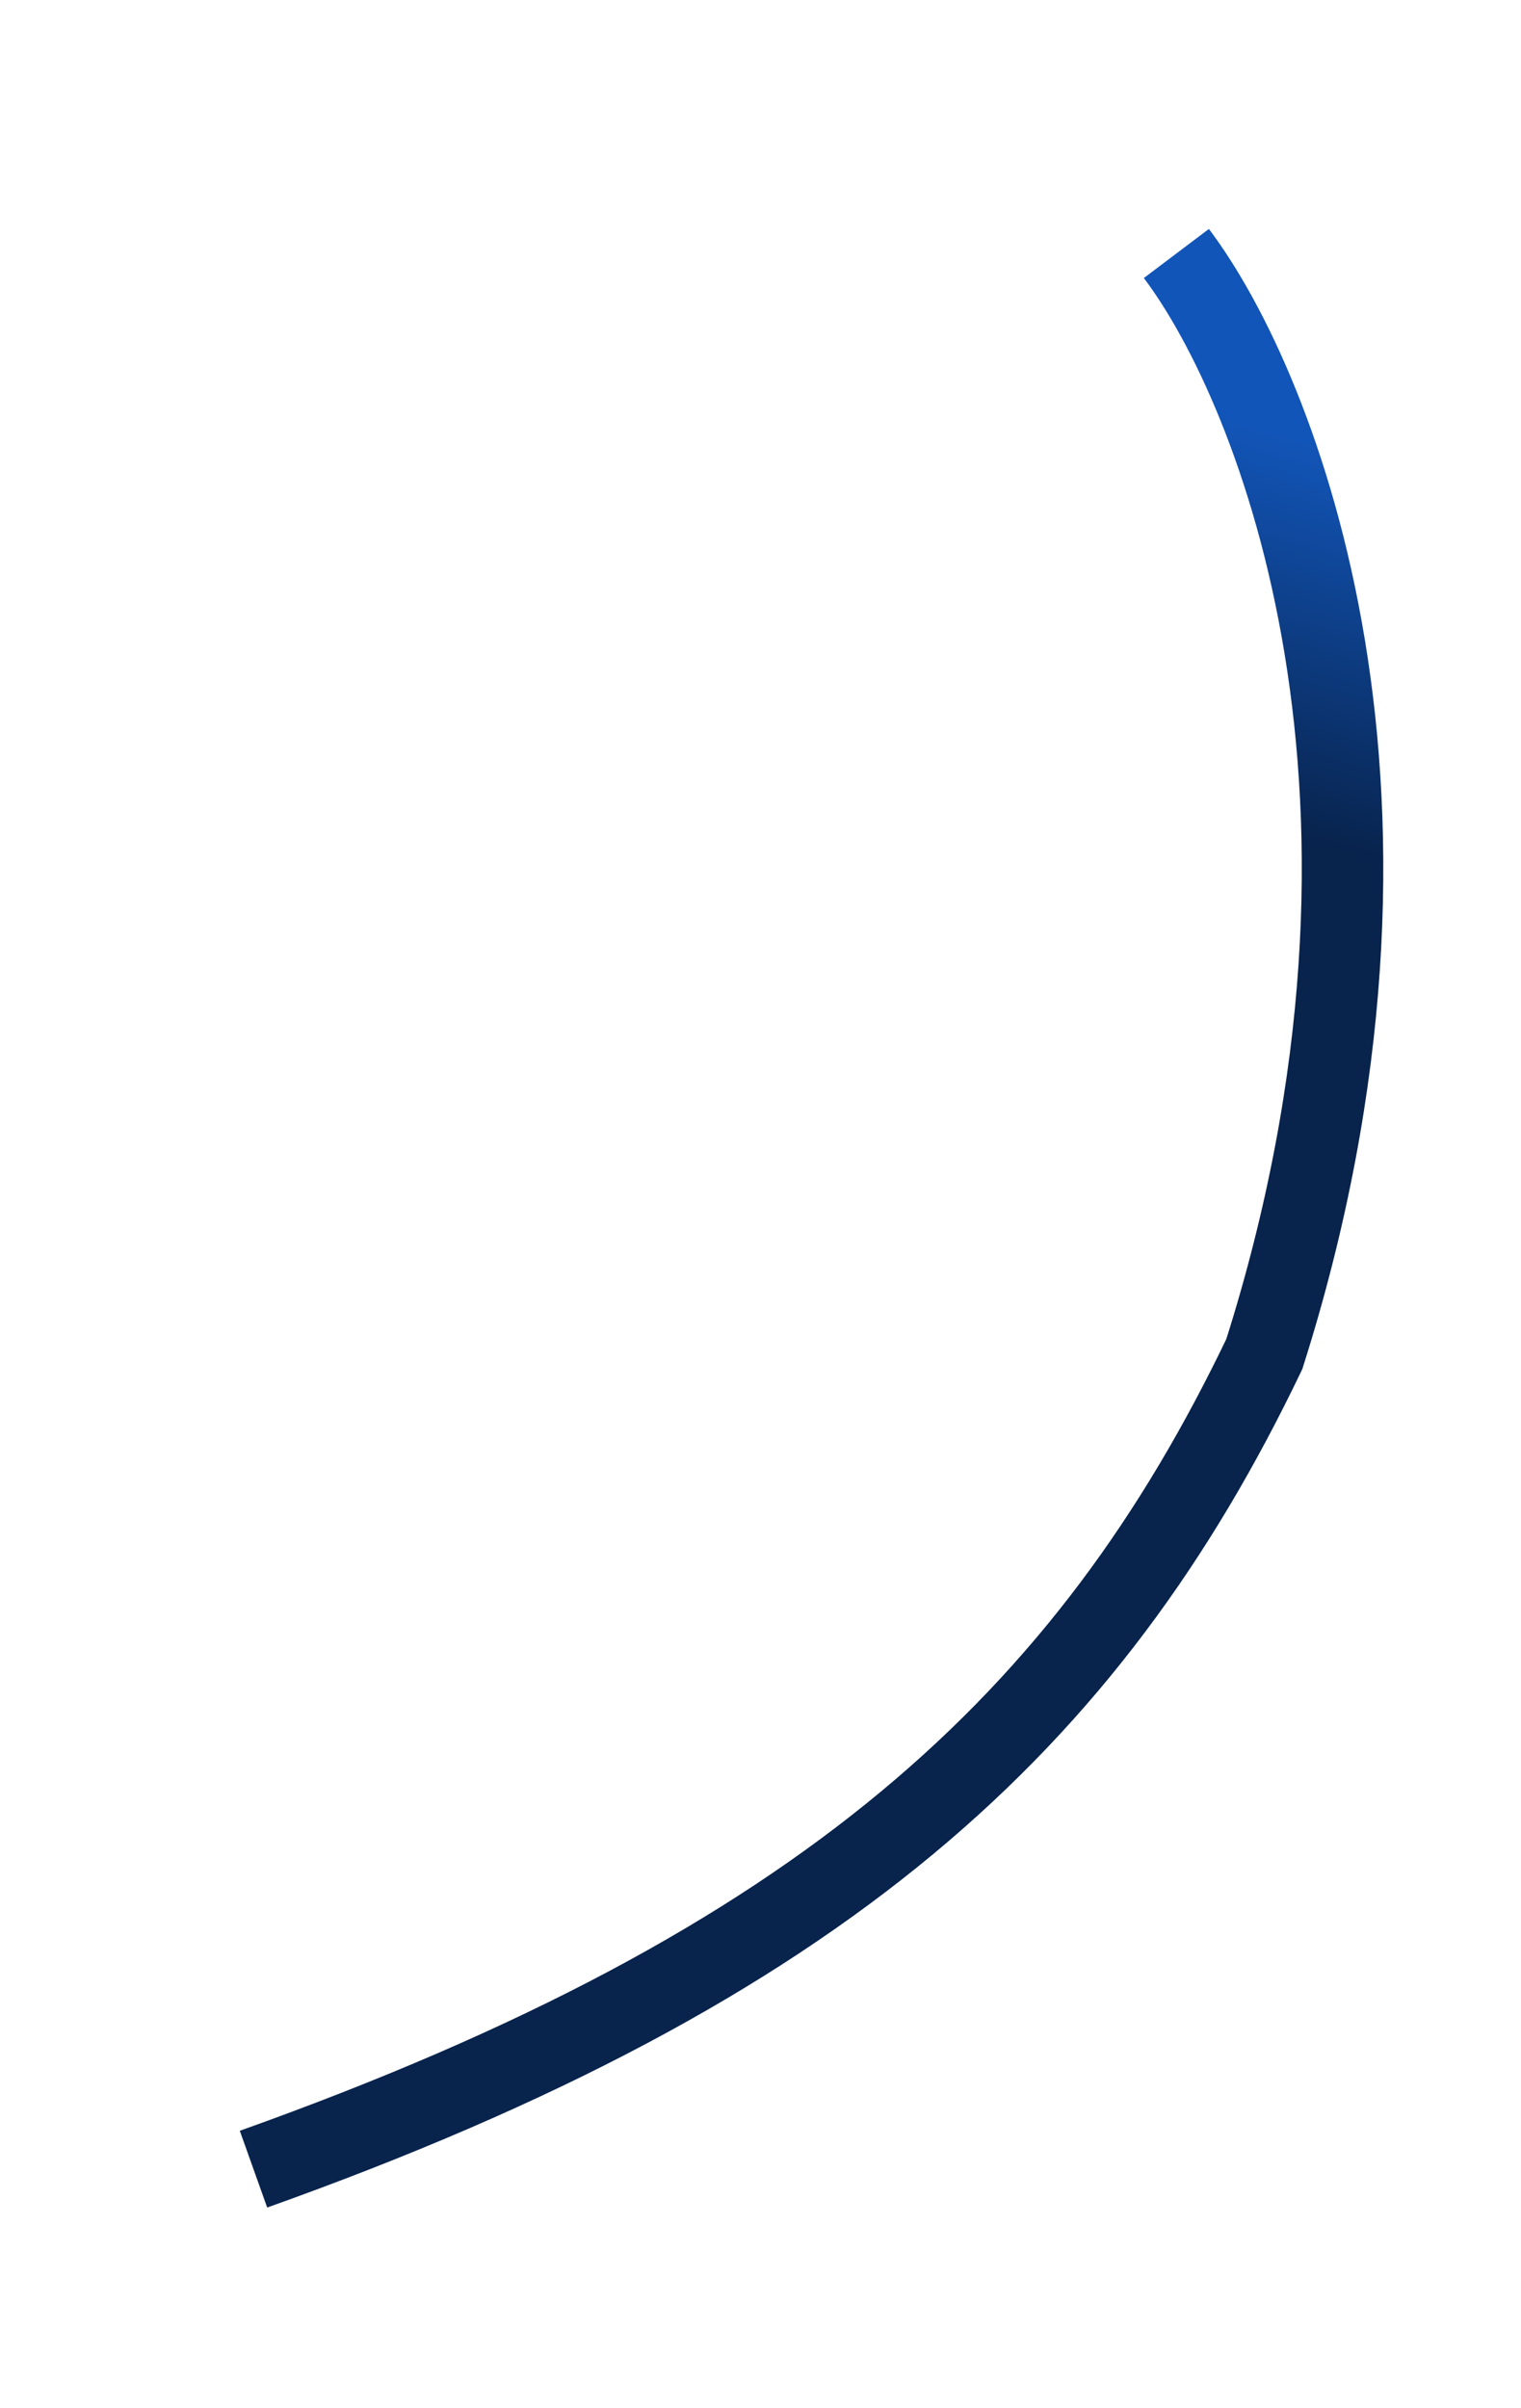
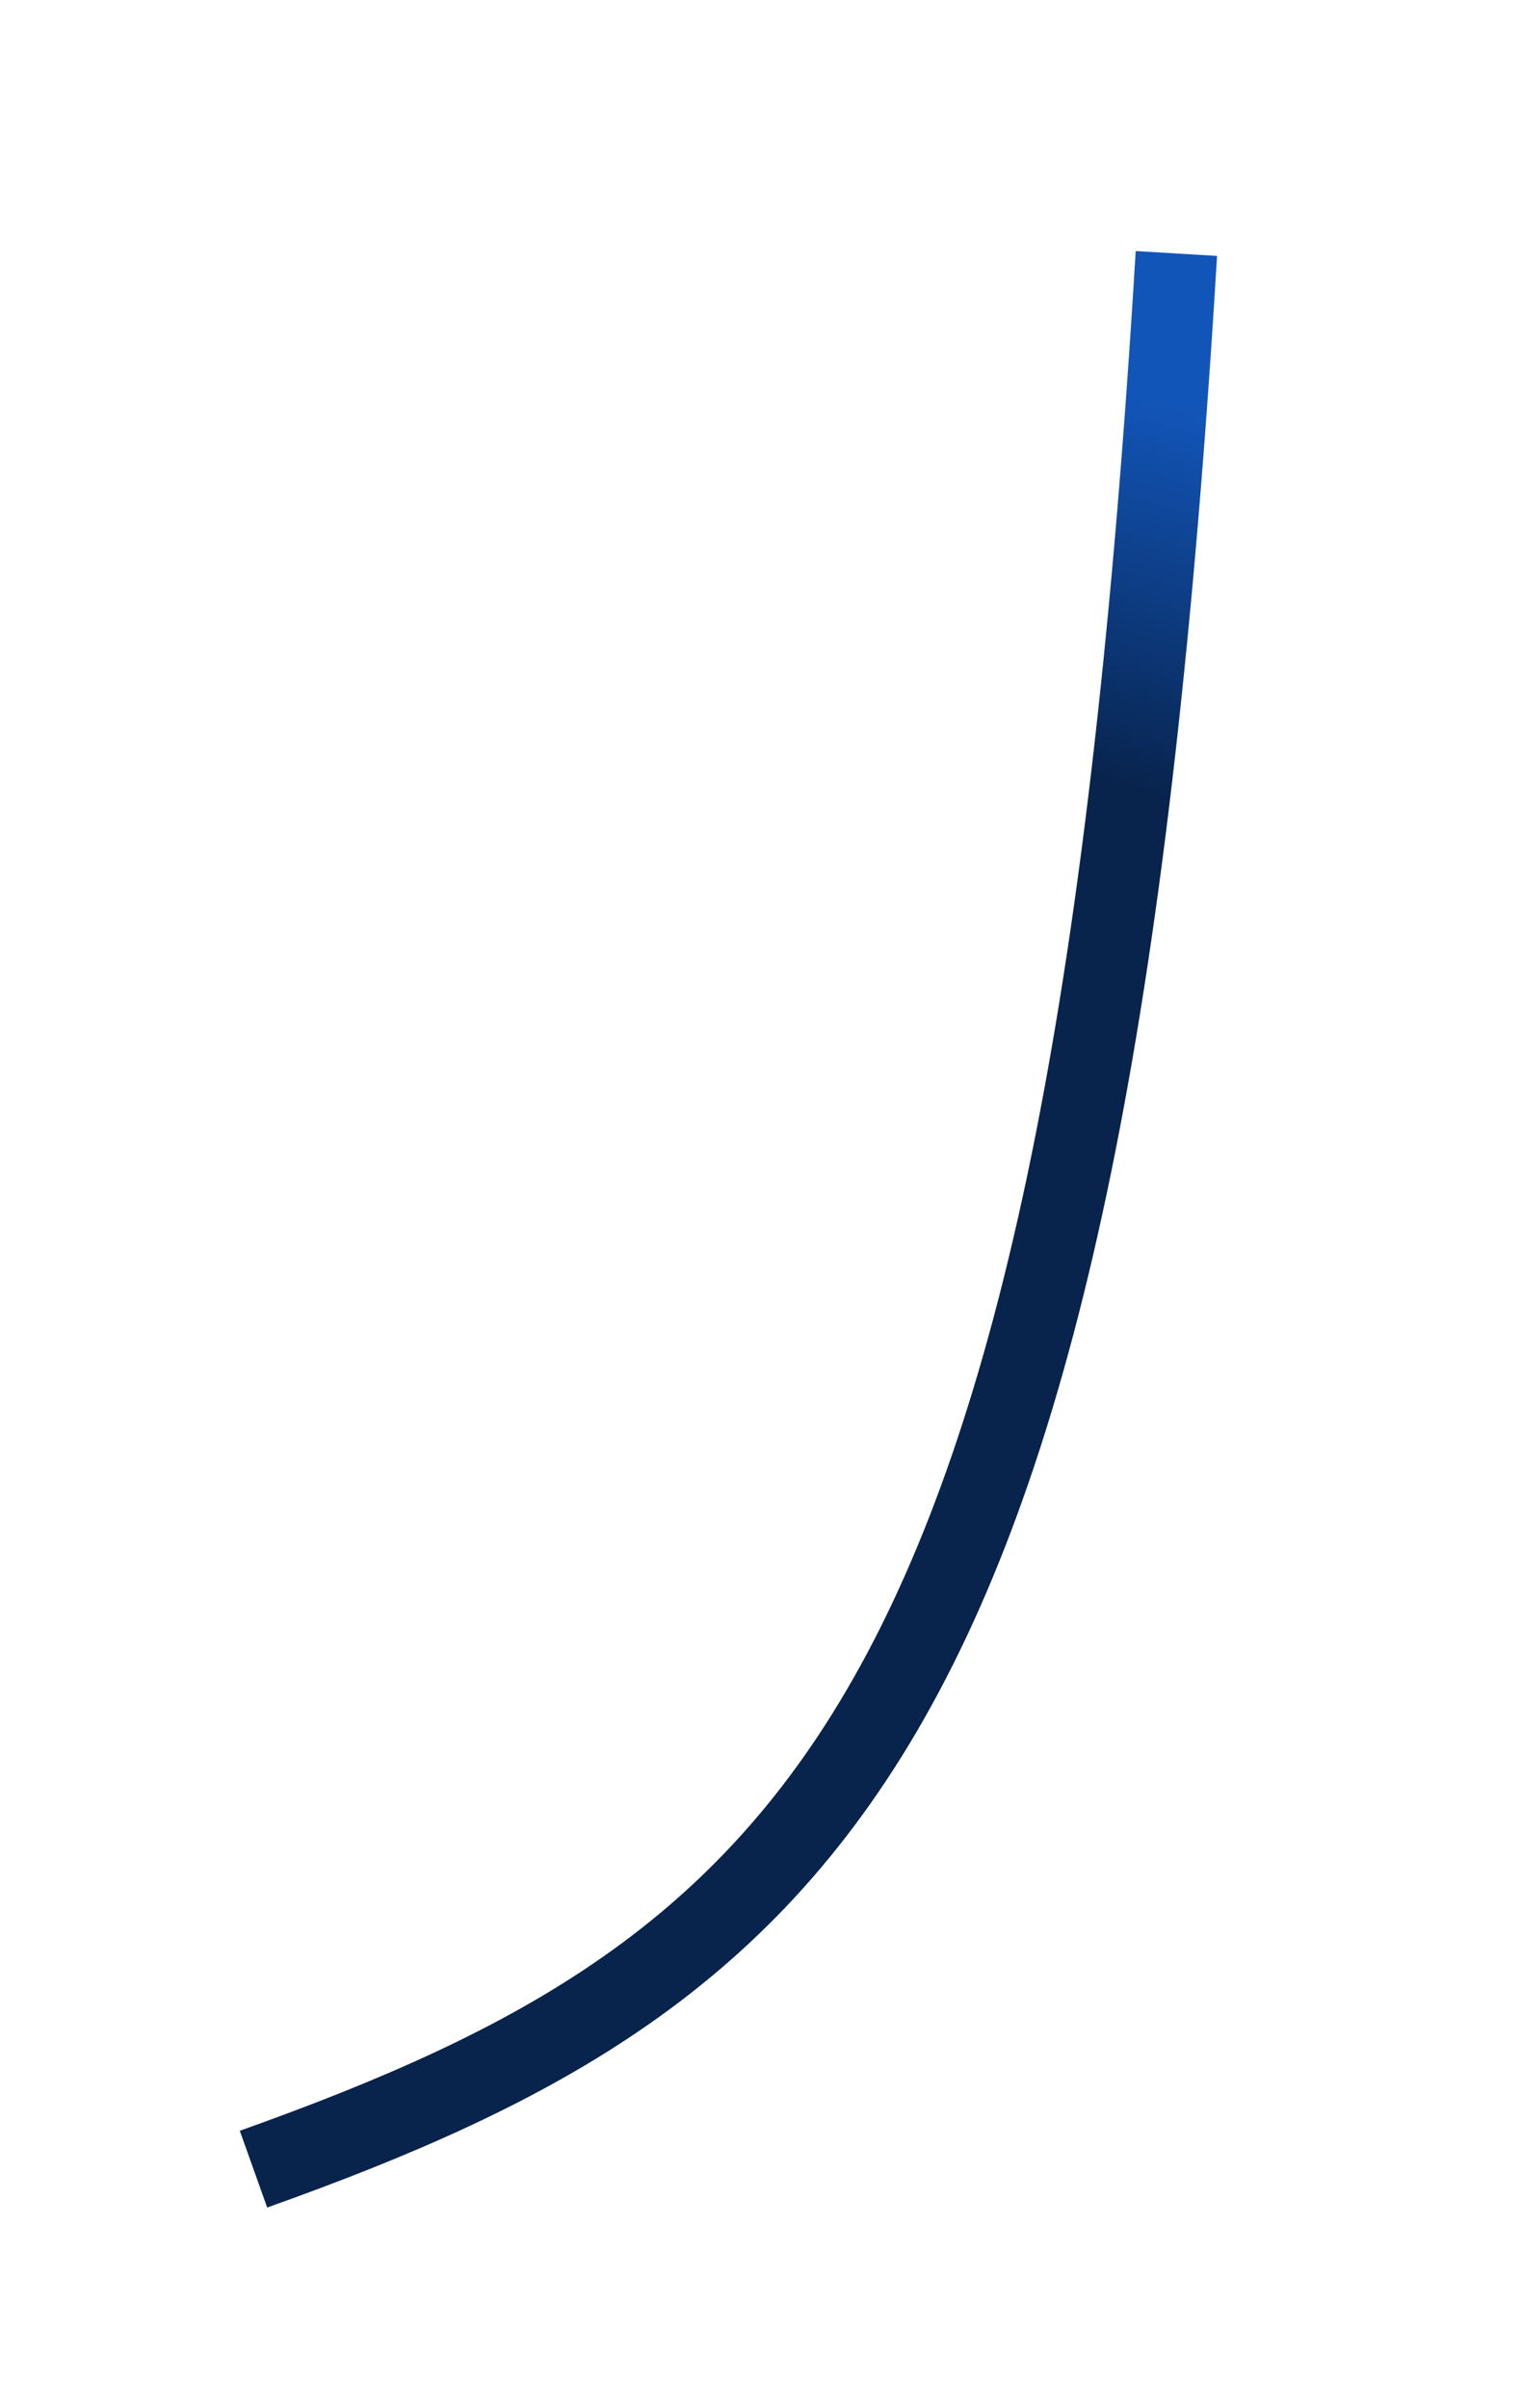
<svg xmlns="http://www.w3.org/2000/svg" fill="none" height="100%" overflow="visible" preserveAspectRatio="none" style="display: block;" viewBox="0 0 12 19" width="100%">
  <g filter="url(#filter0_f_0_6711)" id="Vector 1087">
-     <path d="M9.281 2C10.09 3.072 11.362 6.309 9.975 10.683C8.588 13.577 6.507 15.506 2 17.114" stroke="url(#paint0_linear_0_6711)" stroke-width="0.643" />
+     <path d="M9.281 2C8.588 13.577 6.507 15.506 2 17.114" stroke="url(#paint0_linear_0_6711)" stroke-width="0.643" />
  </g>
  <defs>
    <filter color-interpolation-filters="sRGB" filterUnits="userSpaceOnUse" height="17.54" id="filter0_f_0_6711" width="10.951" x="0.927" y="0.842">
      <feFlood flood-opacity="0" result="BackgroundImageFix" />
      <feBlend in="SourceGraphic" in2="BackgroundImageFix" mode="normal" result="shape" />
      <feGaussianBlur result="effect1_foregroundBlur_0_6711" stdDeviation="0.482" />
    </filter>
    <linearGradient gradientUnits="userSpaceOnUse" id="paint0_linear_0_6711" x1="5.467" x2="9.088" y1="16.149" y2="3.136">
      <stop offset="0.774" stop-color="#08234C" />
      <stop offset="1" stop-color="#1255B8" />
    </linearGradient>
  </defs>
</svg>